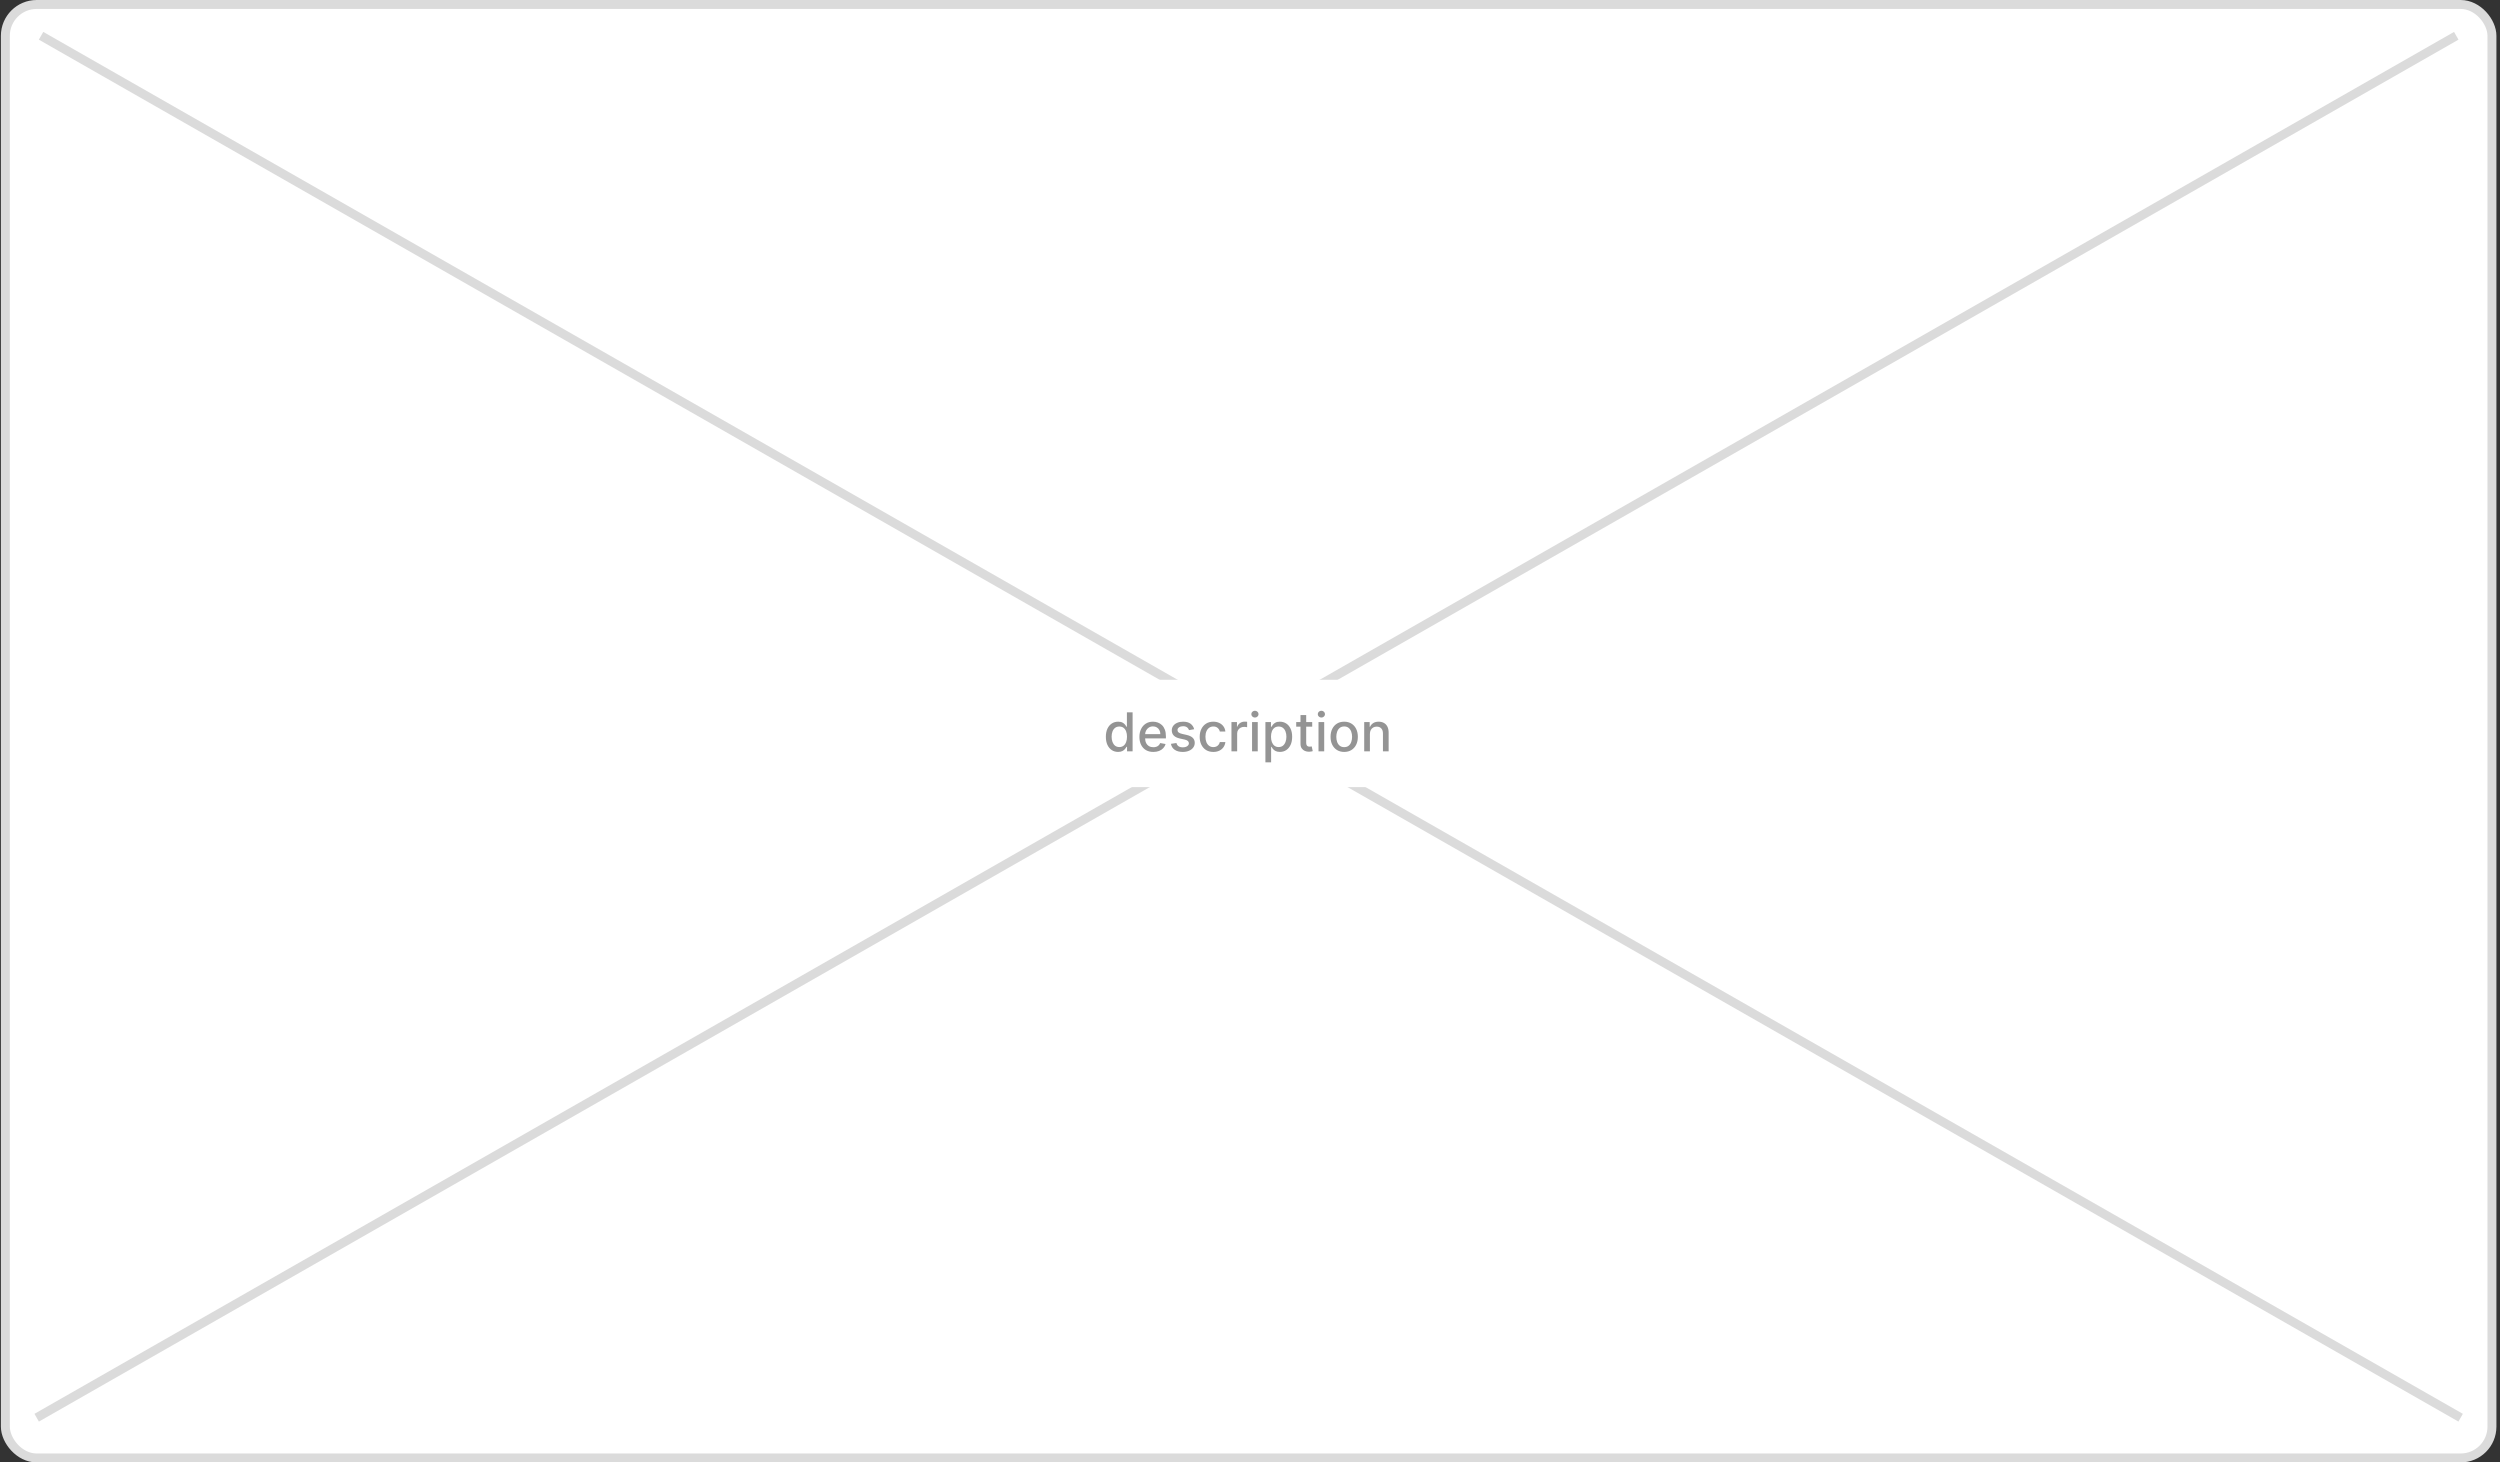
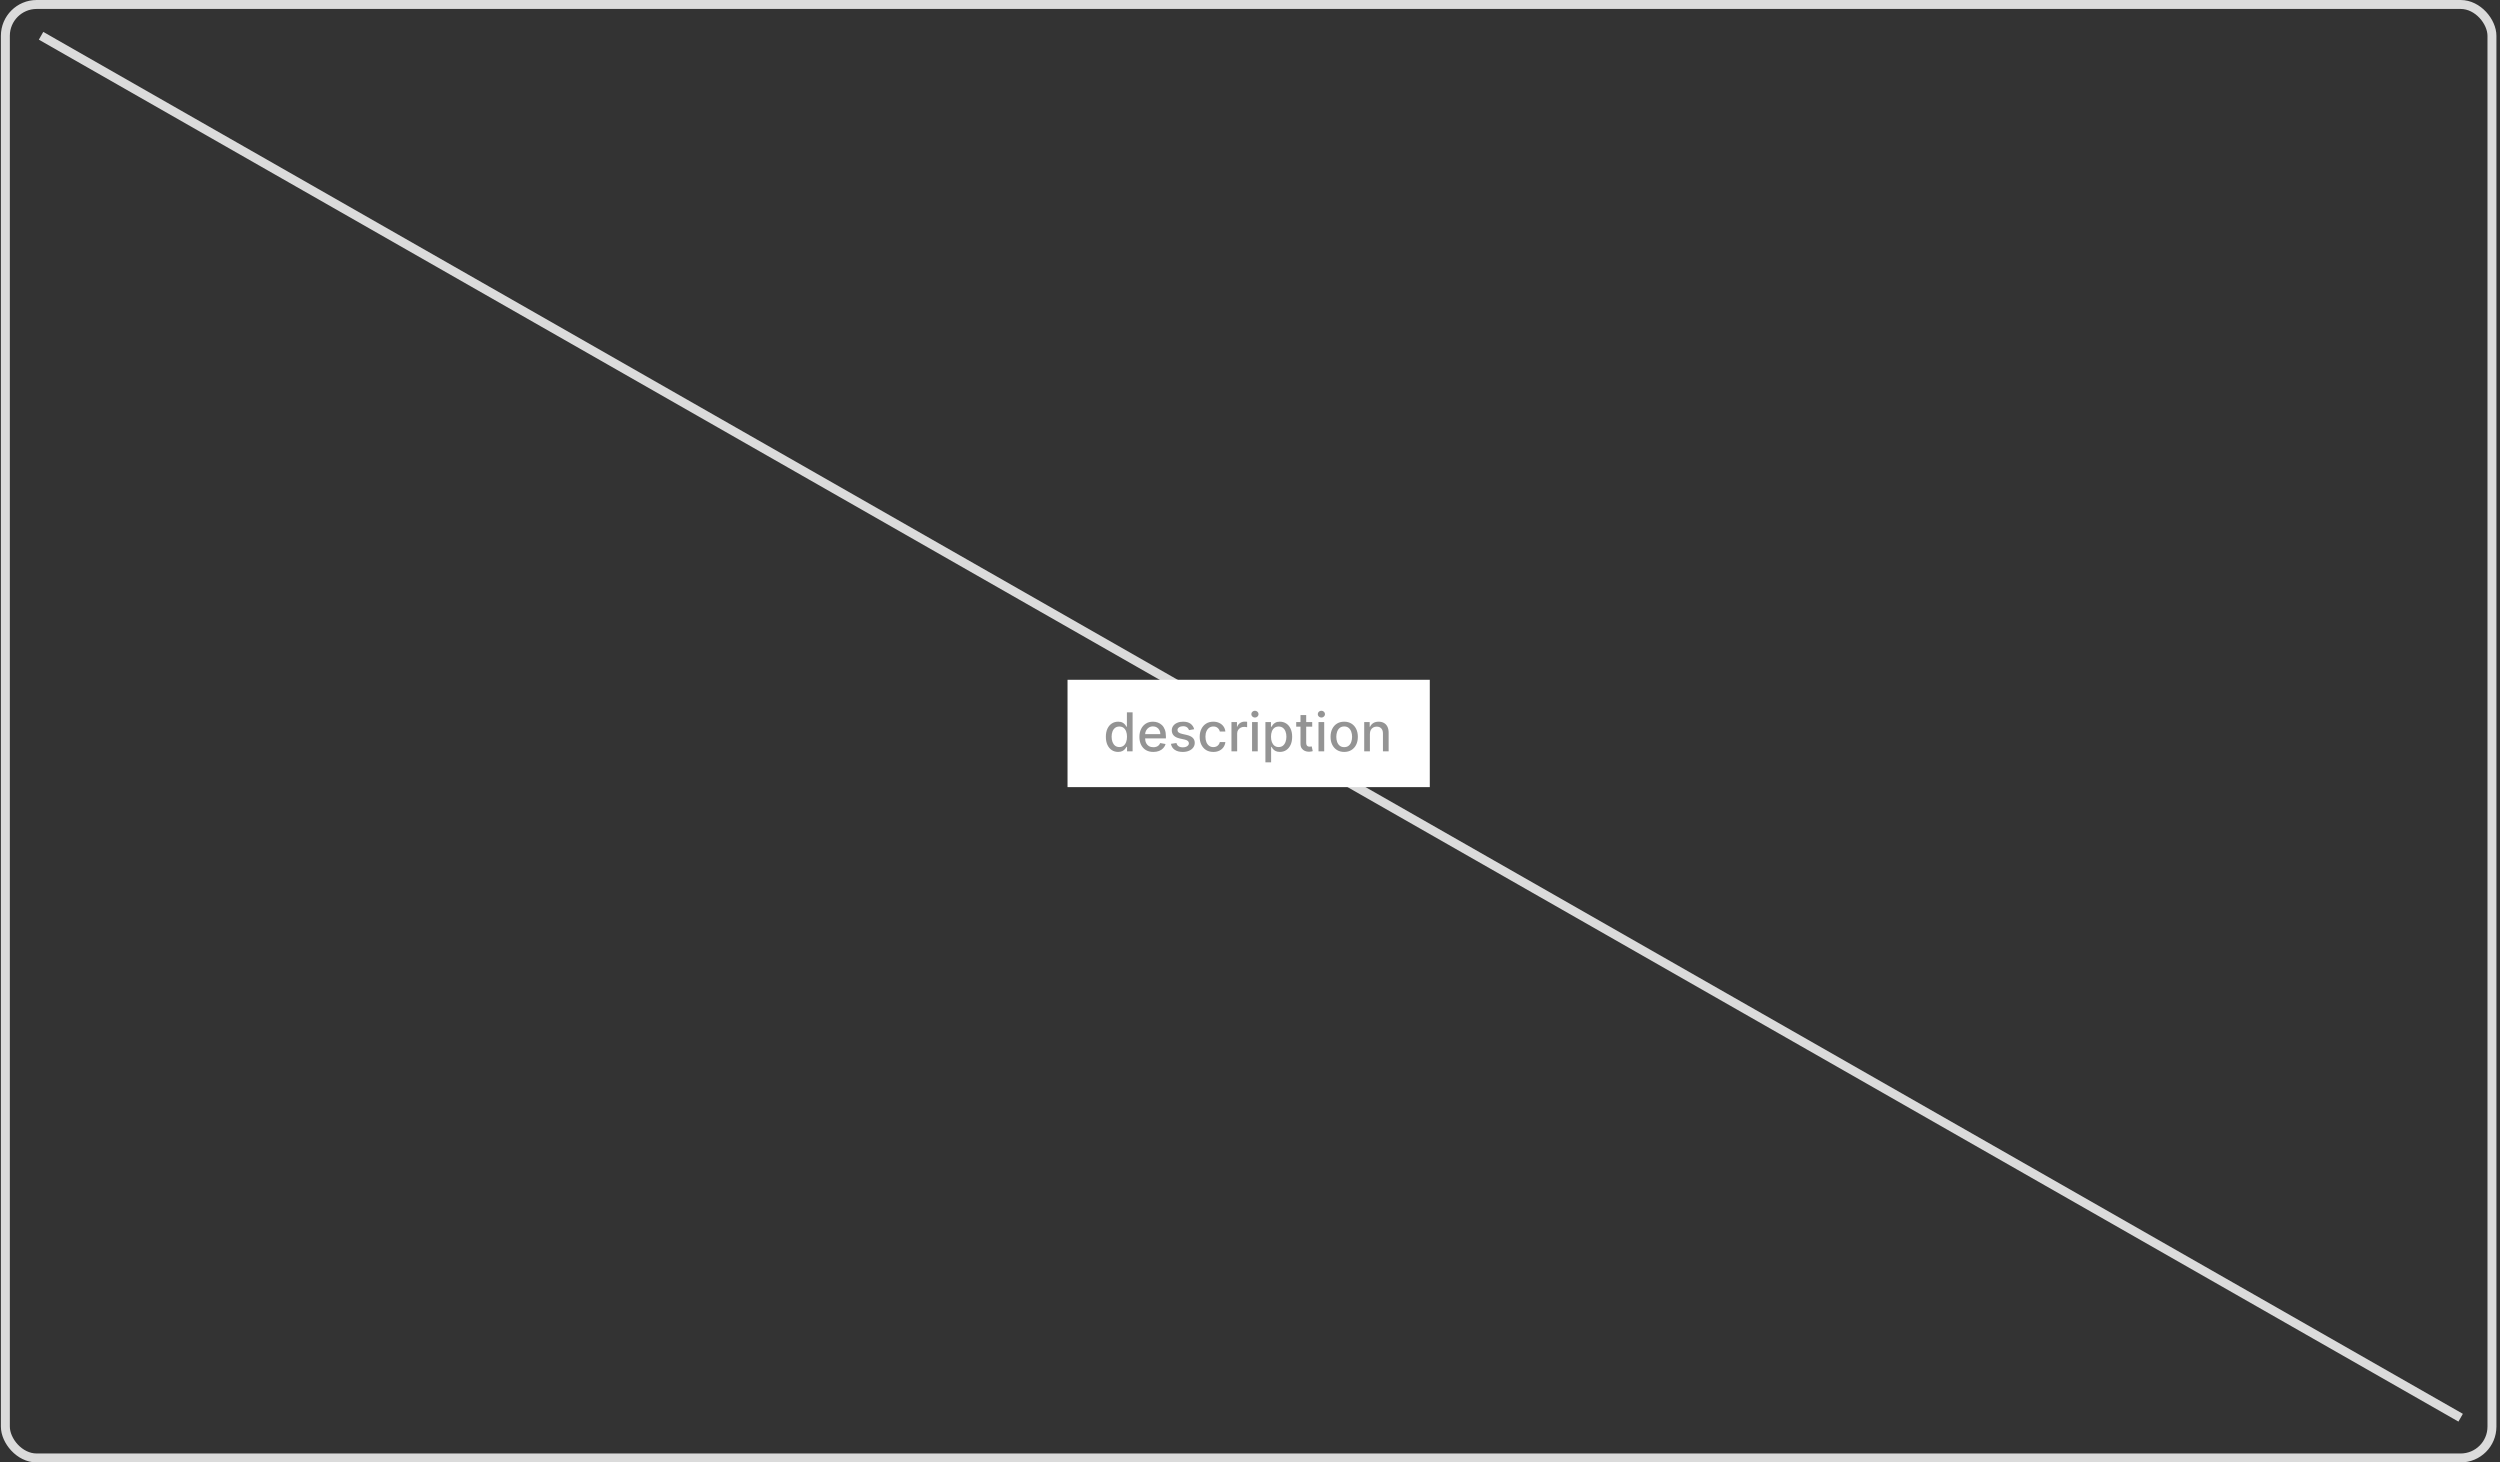
<svg xmlns="http://www.w3.org/2000/svg" width="559" height="327" viewBox="0 0 559 327" fill="none">
  <rect x="0" y="0" width="559" height="327" fill="#333333" stroke="none" />
-   <rect x="1.2" y="1" width="556" height="325" rx="7" fill="white" />
  <rect x="1.2" y="1" width="556" height="325" rx="7" stroke="#DBDBDB" stroke-width="2" />
-   <path d="M8.2 317L549.22 8M9.18 8L550.2 317" stroke="#DBDBDB" stroke-width="2" />
+   <path d="M8.2 317M9.18 8L550.2 317" stroke="#DBDBDB" stroke-width="2" />
  <rect width="81" height="24" transform="translate(238.7 152)" fill="white" />
  <path d="M250.007 168.128C249.478 168.128 249.007 167.993 248.592 167.723C248.18 167.45 247.856 167.062 247.62 166.56C247.387 166.054 247.271 165.447 247.271 164.74C247.271 164.033 247.389 163.428 247.625 162.925C247.863 162.422 248.19 162.037 248.605 161.77C249.02 161.503 249.49 161.369 250.015 161.369C250.422 161.369 250.748 161.438 250.995 161.574C251.245 161.707 251.439 161.864 251.575 162.043C251.714 162.222 251.822 162.379 251.899 162.516H251.976V159.273H253.25V168H252.005V166.982H251.899C251.822 167.121 251.711 167.28 251.566 167.459C251.424 167.638 251.228 167.794 250.978 167.928C250.728 168.061 250.404 168.128 250.007 168.128ZM250.288 167.041C250.654 167.041 250.964 166.945 251.217 166.751C251.473 166.555 251.666 166.284 251.797 165.938C251.93 165.591 251.997 165.187 251.997 164.727C251.997 164.273 251.931 163.875 251.801 163.534C251.67 163.193 251.478 162.928 251.226 162.737C250.973 162.547 250.66 162.452 250.288 162.452C249.904 162.452 249.585 162.551 249.329 162.75C249.074 162.949 248.88 163.22 248.75 163.564C248.622 163.908 248.558 164.295 248.558 164.727C248.558 165.165 248.623 165.558 248.754 165.908C248.885 166.257 249.078 166.534 249.333 166.739C249.592 166.94 249.91 167.041 250.288 167.041ZM257.889 168.132C257.244 168.132 256.689 167.994 256.223 167.719C255.76 167.44 255.402 167.05 255.149 166.547C254.899 166.041 254.774 165.449 254.774 164.77C254.774 164.099 254.899 163.509 255.149 162.997C255.402 162.486 255.754 162.087 256.206 161.8C256.661 161.513 257.192 161.369 257.8 161.369C258.169 161.369 258.527 161.43 258.874 161.553C259.22 161.675 259.531 161.866 259.807 162.128C260.082 162.389 260.3 162.729 260.459 163.146C260.618 163.561 260.697 164.065 260.697 164.659V165.111H255.494V164.156H259.449C259.449 163.821 259.381 163.524 259.244 163.266C259.108 163.004 258.916 162.798 258.669 162.648C258.425 162.497 258.138 162.422 257.808 162.422C257.45 162.422 257.138 162.51 256.871 162.686C256.607 162.859 256.402 163.087 256.257 163.368C256.115 163.646 256.044 163.949 256.044 164.276V165.021C256.044 165.459 256.121 165.831 256.274 166.138C256.43 166.445 256.648 166.679 256.926 166.841C257.205 167 257.53 167.08 257.902 167.08C258.143 167.08 258.364 167.045 258.563 166.977C258.761 166.906 258.933 166.801 259.078 166.662C259.223 166.523 259.334 166.351 259.411 166.146L260.616 166.364C260.52 166.719 260.347 167.03 260.097 167.297C259.849 167.561 259.538 167.767 259.163 167.915C258.791 168.06 258.366 168.132 257.889 168.132ZM267.016 163.053L265.861 163.257C265.813 163.109 265.736 162.969 265.631 162.835C265.529 162.702 265.39 162.592 265.213 162.507C265.037 162.422 264.817 162.379 264.553 162.379C264.192 162.379 263.891 162.46 263.65 162.622C263.408 162.781 263.287 162.987 263.287 163.24C263.287 163.459 263.368 163.635 263.53 163.768C263.692 163.902 263.954 164.011 264.314 164.097L265.354 164.335C265.956 164.474 266.405 164.689 266.701 164.979C266.996 165.268 267.144 165.645 267.144 166.108C267.144 166.5 267.03 166.849 266.803 167.156C266.579 167.46 266.265 167.699 265.861 167.872C265.461 168.045 264.996 168.132 264.468 168.132C263.735 168.132 263.137 167.976 262.674 167.663C262.211 167.348 261.927 166.901 261.821 166.321L263.053 166.134C263.13 166.455 263.287 166.697 263.526 166.862C263.765 167.024 264.076 167.105 264.459 167.105C264.877 167.105 265.211 167.018 265.461 166.845C265.711 166.669 265.836 166.455 265.836 166.202C265.836 165.997 265.759 165.825 265.605 165.686C265.455 165.547 265.223 165.442 264.911 165.371L263.803 165.128C263.192 164.989 262.74 164.767 262.448 164.463C262.158 164.159 262.013 163.774 262.013 163.308C262.013 162.922 262.121 162.584 262.337 162.294C262.553 162.004 262.851 161.778 263.232 161.616C263.613 161.452 264.049 161.369 264.54 161.369C265.248 161.369 265.804 161.523 266.211 161.83C266.617 162.134 266.885 162.541 267.016 163.053ZM271.302 168.132C270.668 168.132 270.123 167.989 269.666 167.702C269.211 167.412 268.862 167.013 268.617 166.504C268.373 165.996 268.251 165.413 268.251 164.757C268.251 164.092 268.376 163.506 268.626 162.997C268.876 162.486 269.228 162.087 269.683 161.8C270.137 161.513 270.673 161.369 271.289 161.369C271.786 161.369 272.229 161.462 272.619 161.646C273.008 161.828 273.322 162.084 273.56 162.413C273.802 162.743 273.945 163.128 273.991 163.568H272.751C272.683 163.261 272.526 162.997 272.282 162.776C272.041 162.554 271.717 162.443 271.31 162.443C270.955 162.443 270.644 162.537 270.377 162.724C270.113 162.909 269.907 163.173 269.759 163.517C269.612 163.858 269.538 164.261 269.538 164.727C269.538 165.205 269.61 165.616 269.755 165.963C269.9 166.31 270.104 166.578 270.369 166.768C270.636 166.959 270.95 167.054 271.31 167.054C271.552 167.054 271.771 167.01 271.967 166.922C272.166 166.831 272.332 166.702 272.465 166.534C272.602 166.366 272.697 166.165 272.751 165.929H273.991C273.945 166.352 273.808 166.73 273.577 167.062C273.347 167.395 273.039 167.656 272.653 167.847C272.269 168.037 271.819 168.132 271.302 168.132ZM275.353 168V161.455H276.585V162.494H276.653C276.772 162.142 276.983 161.865 277.284 161.663C277.588 161.459 277.931 161.357 278.315 161.357C278.395 161.357 278.488 161.359 278.596 161.365C278.707 161.371 278.794 161.378 278.856 161.386V162.605C278.805 162.591 278.714 162.575 278.583 162.558C278.453 162.538 278.322 162.528 278.191 162.528C277.89 162.528 277.622 162.592 277.386 162.72C277.153 162.845 276.968 163.02 276.832 163.244C276.696 163.466 276.628 163.719 276.628 164.003V168H275.353ZM279.959 168V161.455H281.233V168H279.959ZM280.602 160.445C280.381 160.445 280.19 160.371 280.031 160.223C279.875 160.072 279.797 159.893 279.797 159.686C279.797 159.476 279.875 159.297 280.031 159.149C280.19 158.999 280.381 158.923 280.602 158.923C280.824 158.923 281.013 158.999 281.169 159.149C281.328 159.297 281.408 159.476 281.408 159.686C281.408 159.893 281.328 160.072 281.169 160.223C281.013 160.371 280.824 160.445 280.602 160.445ZM282.947 170.455V161.455H284.191V162.516H284.298C284.372 162.379 284.478 162.222 284.618 162.043C284.757 161.864 284.95 161.707 285.197 161.574C285.444 161.438 285.771 161.369 286.177 161.369C286.706 161.369 287.177 161.503 287.592 161.77C288.007 162.037 288.332 162.422 288.568 162.925C288.806 163.428 288.926 164.033 288.926 164.74C288.926 165.447 288.808 166.054 288.572 166.56C288.336 167.062 288.012 167.45 287.601 167.723C287.189 167.993 286.718 168.128 286.19 168.128C285.792 168.128 285.467 168.061 285.214 167.928C284.964 167.794 284.768 167.638 284.626 167.459C284.484 167.28 284.375 167.121 284.298 166.982H284.221V170.455H282.947ZM284.196 164.727C284.196 165.187 284.262 165.591 284.396 165.938C284.529 166.284 284.723 166.555 284.976 166.751C285.228 166.945 285.538 167.041 285.904 167.041C286.285 167.041 286.603 166.94 286.859 166.739C287.115 166.534 287.308 166.257 287.439 165.908C287.572 165.558 287.639 165.165 287.639 164.727C287.639 164.295 287.574 163.908 287.443 163.564C287.315 163.22 287.122 162.949 286.863 162.75C286.608 162.551 286.288 162.452 285.904 162.452C285.535 162.452 285.223 162.547 284.967 162.737C284.714 162.928 284.522 163.193 284.392 163.534C284.261 163.875 284.196 164.273 284.196 164.727ZM293.409 161.455V162.477H289.833V161.455H293.409ZM290.792 159.886H292.066V166.078C292.066 166.325 292.103 166.511 292.177 166.636C292.251 166.759 292.346 166.842 292.463 166.888C292.582 166.93 292.711 166.952 292.851 166.952C292.953 166.952 293.042 166.945 293.119 166.93C293.196 166.916 293.255 166.905 293.298 166.896L293.528 167.949C293.454 167.977 293.349 168.006 293.213 168.034C293.076 168.065 292.906 168.082 292.701 168.085C292.366 168.091 292.054 168.031 291.764 167.906C291.474 167.781 291.24 167.588 291.061 167.327C290.882 167.065 290.792 166.737 290.792 166.342V159.886ZM294.818 168V161.455H296.092V168H294.818ZM295.462 160.445C295.24 160.445 295.05 160.371 294.891 160.223C294.734 160.072 294.656 159.893 294.656 159.686C294.656 159.476 294.734 159.297 294.891 159.149C295.05 158.999 295.24 158.923 295.462 158.923C295.683 158.923 295.872 158.999 296.028 159.149C296.188 159.297 296.267 159.476 296.267 159.686C296.267 159.893 296.188 160.072 296.028 160.223C295.872 160.371 295.683 160.445 295.462 160.445ZM300.564 168.132C299.95 168.132 299.414 167.991 298.957 167.71C298.5 167.429 298.145 167.036 297.892 166.53C297.639 166.024 297.512 165.433 297.512 164.757C297.512 164.078 297.639 163.484 297.892 162.976C298.145 162.467 298.5 162.072 298.957 161.791C299.414 161.51 299.95 161.369 300.564 161.369C301.177 161.369 301.713 161.51 302.17 161.791C302.628 162.072 302.983 162.467 303.235 162.976C303.488 163.484 303.615 164.078 303.615 164.757C303.615 165.433 303.488 166.024 303.235 166.53C302.983 167.036 302.628 167.429 302.17 167.71C301.713 167.991 301.177 168.132 300.564 168.132ZM300.568 167.062C300.966 167.062 301.295 166.957 301.556 166.747C301.818 166.537 302.011 166.257 302.136 165.908C302.264 165.558 302.328 165.173 302.328 164.753C302.328 164.335 302.264 163.952 302.136 163.602C302.011 163.25 301.818 162.967 301.556 162.754C301.295 162.541 300.966 162.435 300.568 162.435C300.167 162.435 299.835 162.541 299.571 162.754C299.309 162.967 299.115 163.25 298.987 163.602C298.862 163.952 298.799 164.335 298.799 164.753C298.799 165.173 298.862 165.558 298.987 165.908C299.115 166.257 299.309 166.537 299.571 166.747C299.835 166.957 300.167 167.062 300.568 167.062ZM306.311 164.114V168H305.037V161.455H306.26V162.52H306.341C306.491 162.173 306.727 161.895 307.048 161.685C307.372 161.474 307.78 161.369 308.271 161.369C308.717 161.369 309.108 161.463 309.443 161.651C309.778 161.835 310.038 162.111 310.223 162.477C310.408 162.844 310.5 163.297 310.5 163.837V168H309.226V163.99C309.226 163.516 309.102 163.145 308.855 162.878C308.608 162.608 308.268 162.473 307.837 162.473C307.541 162.473 307.278 162.537 307.048 162.665C306.821 162.793 306.641 162.98 306.507 163.227C306.376 163.472 306.311 163.767 306.311 164.114Z" fill="#949494" />
</svg>